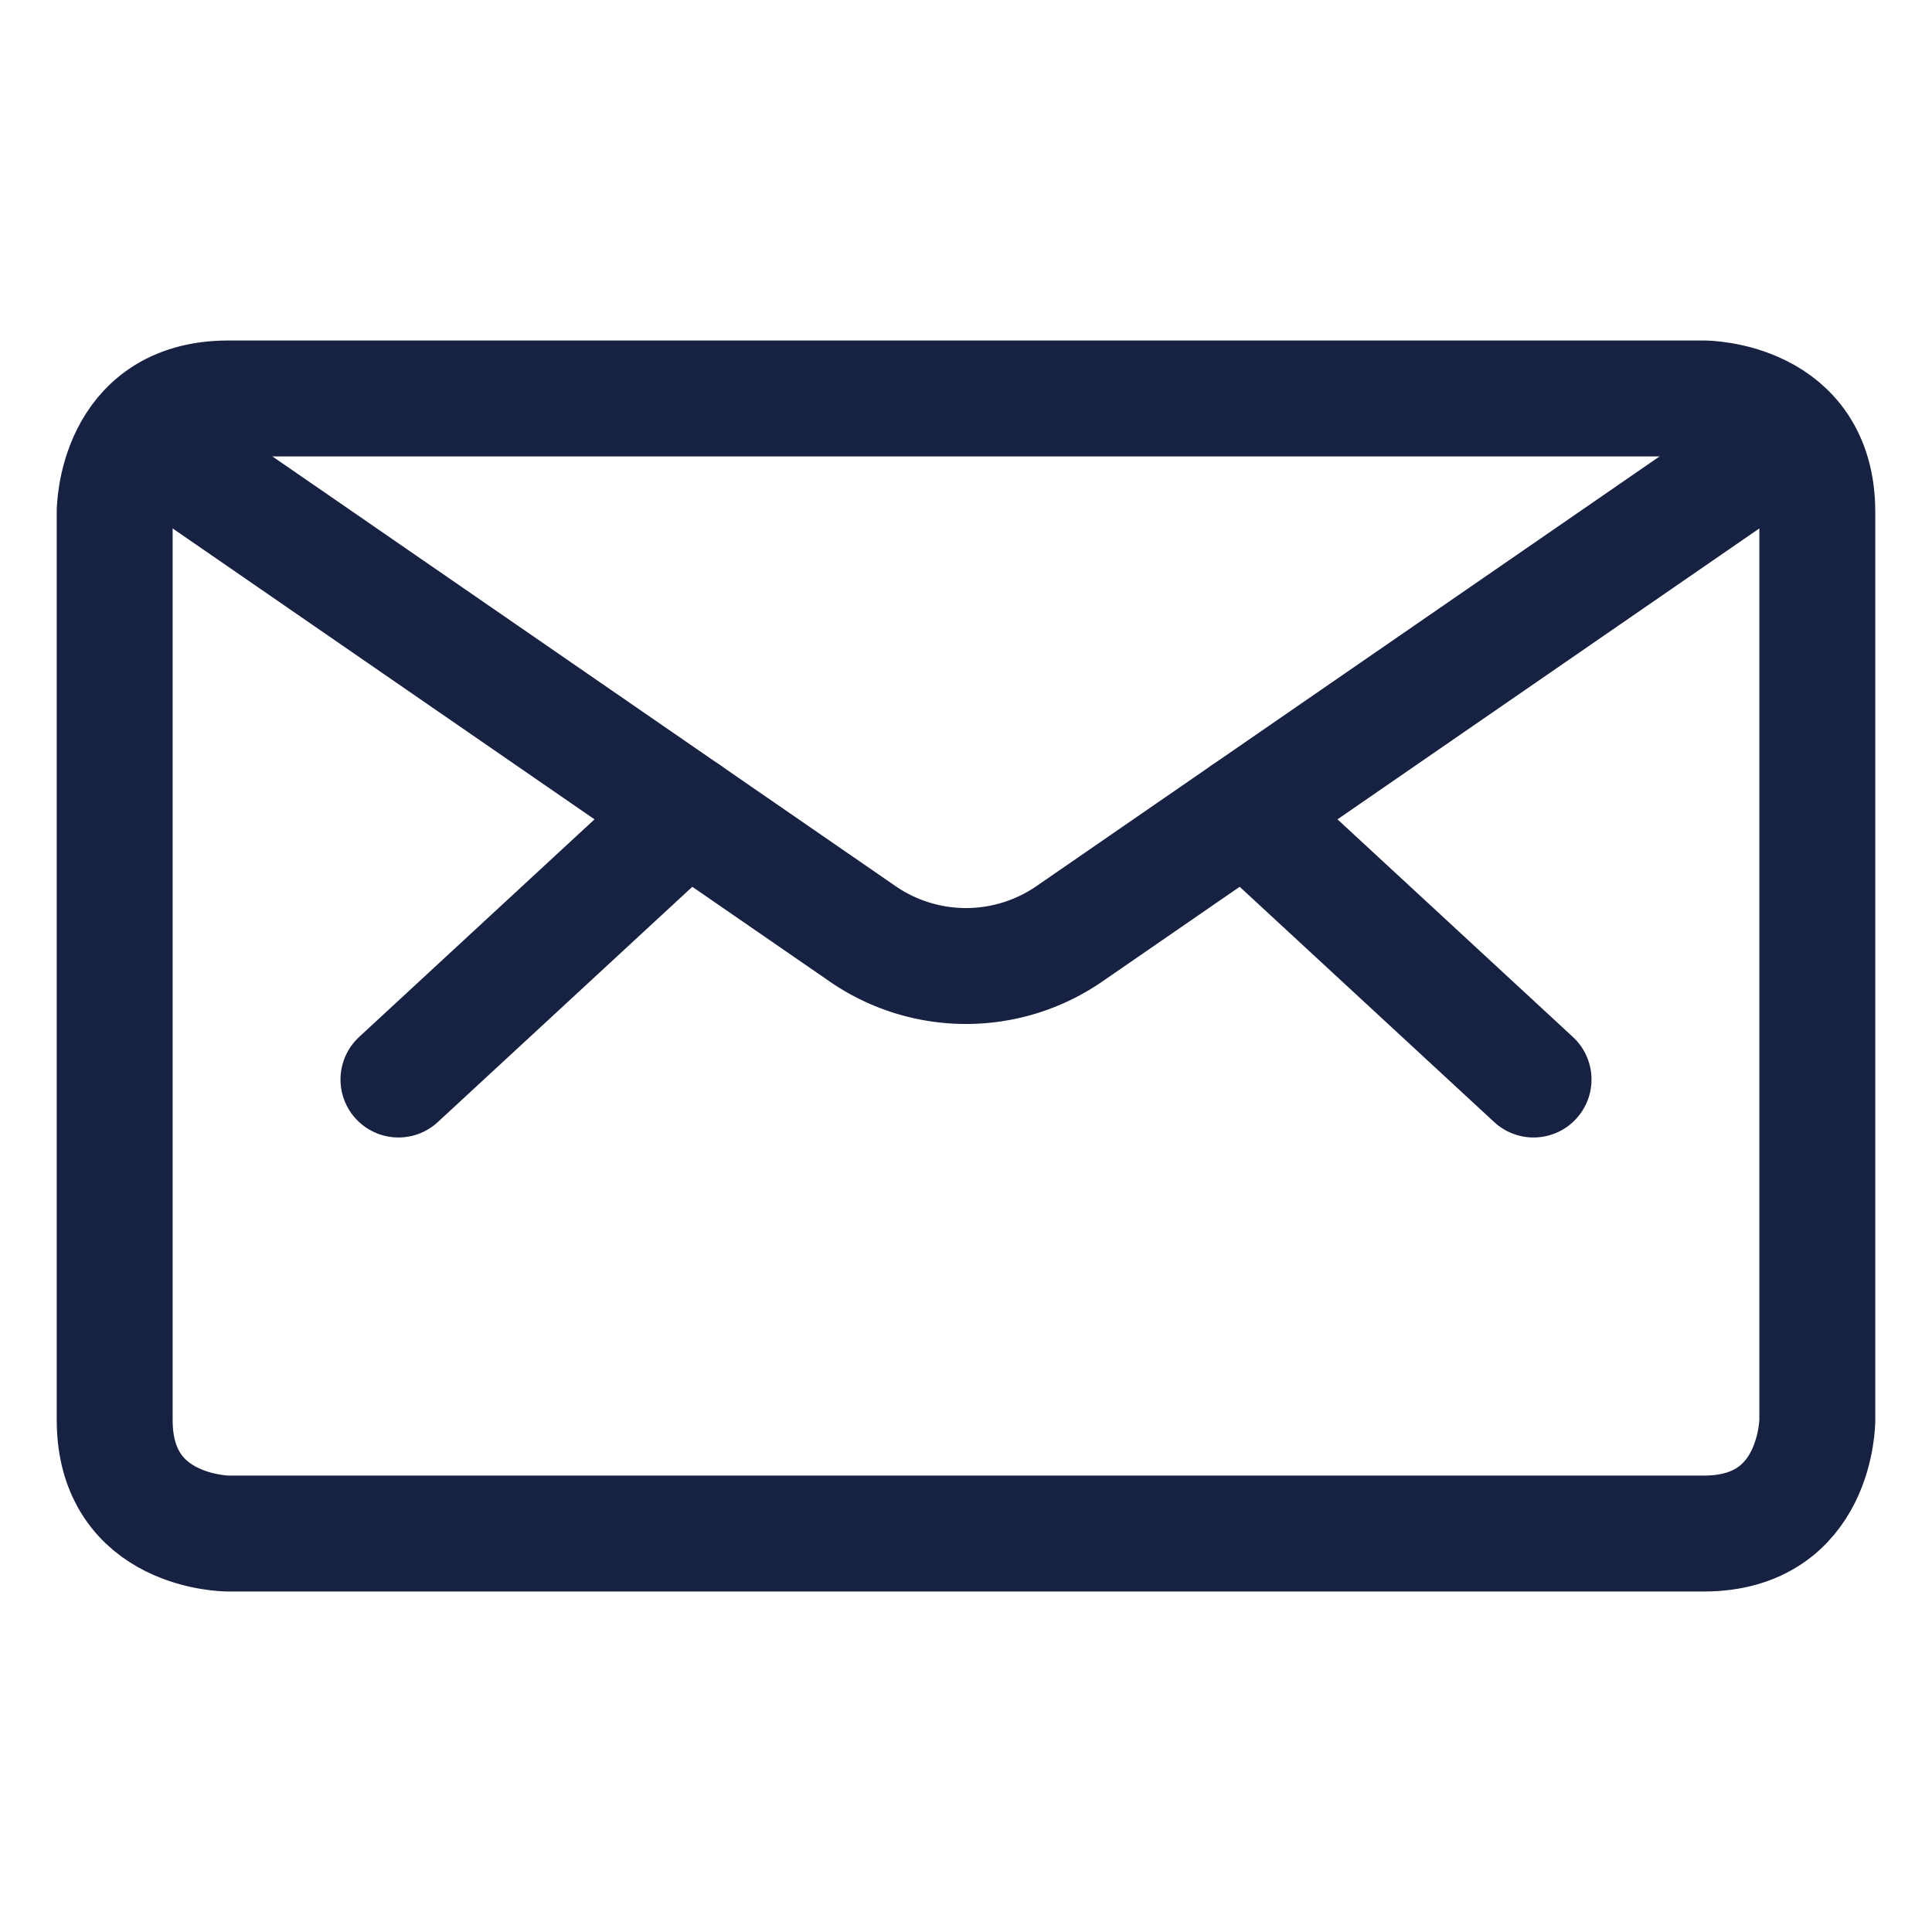
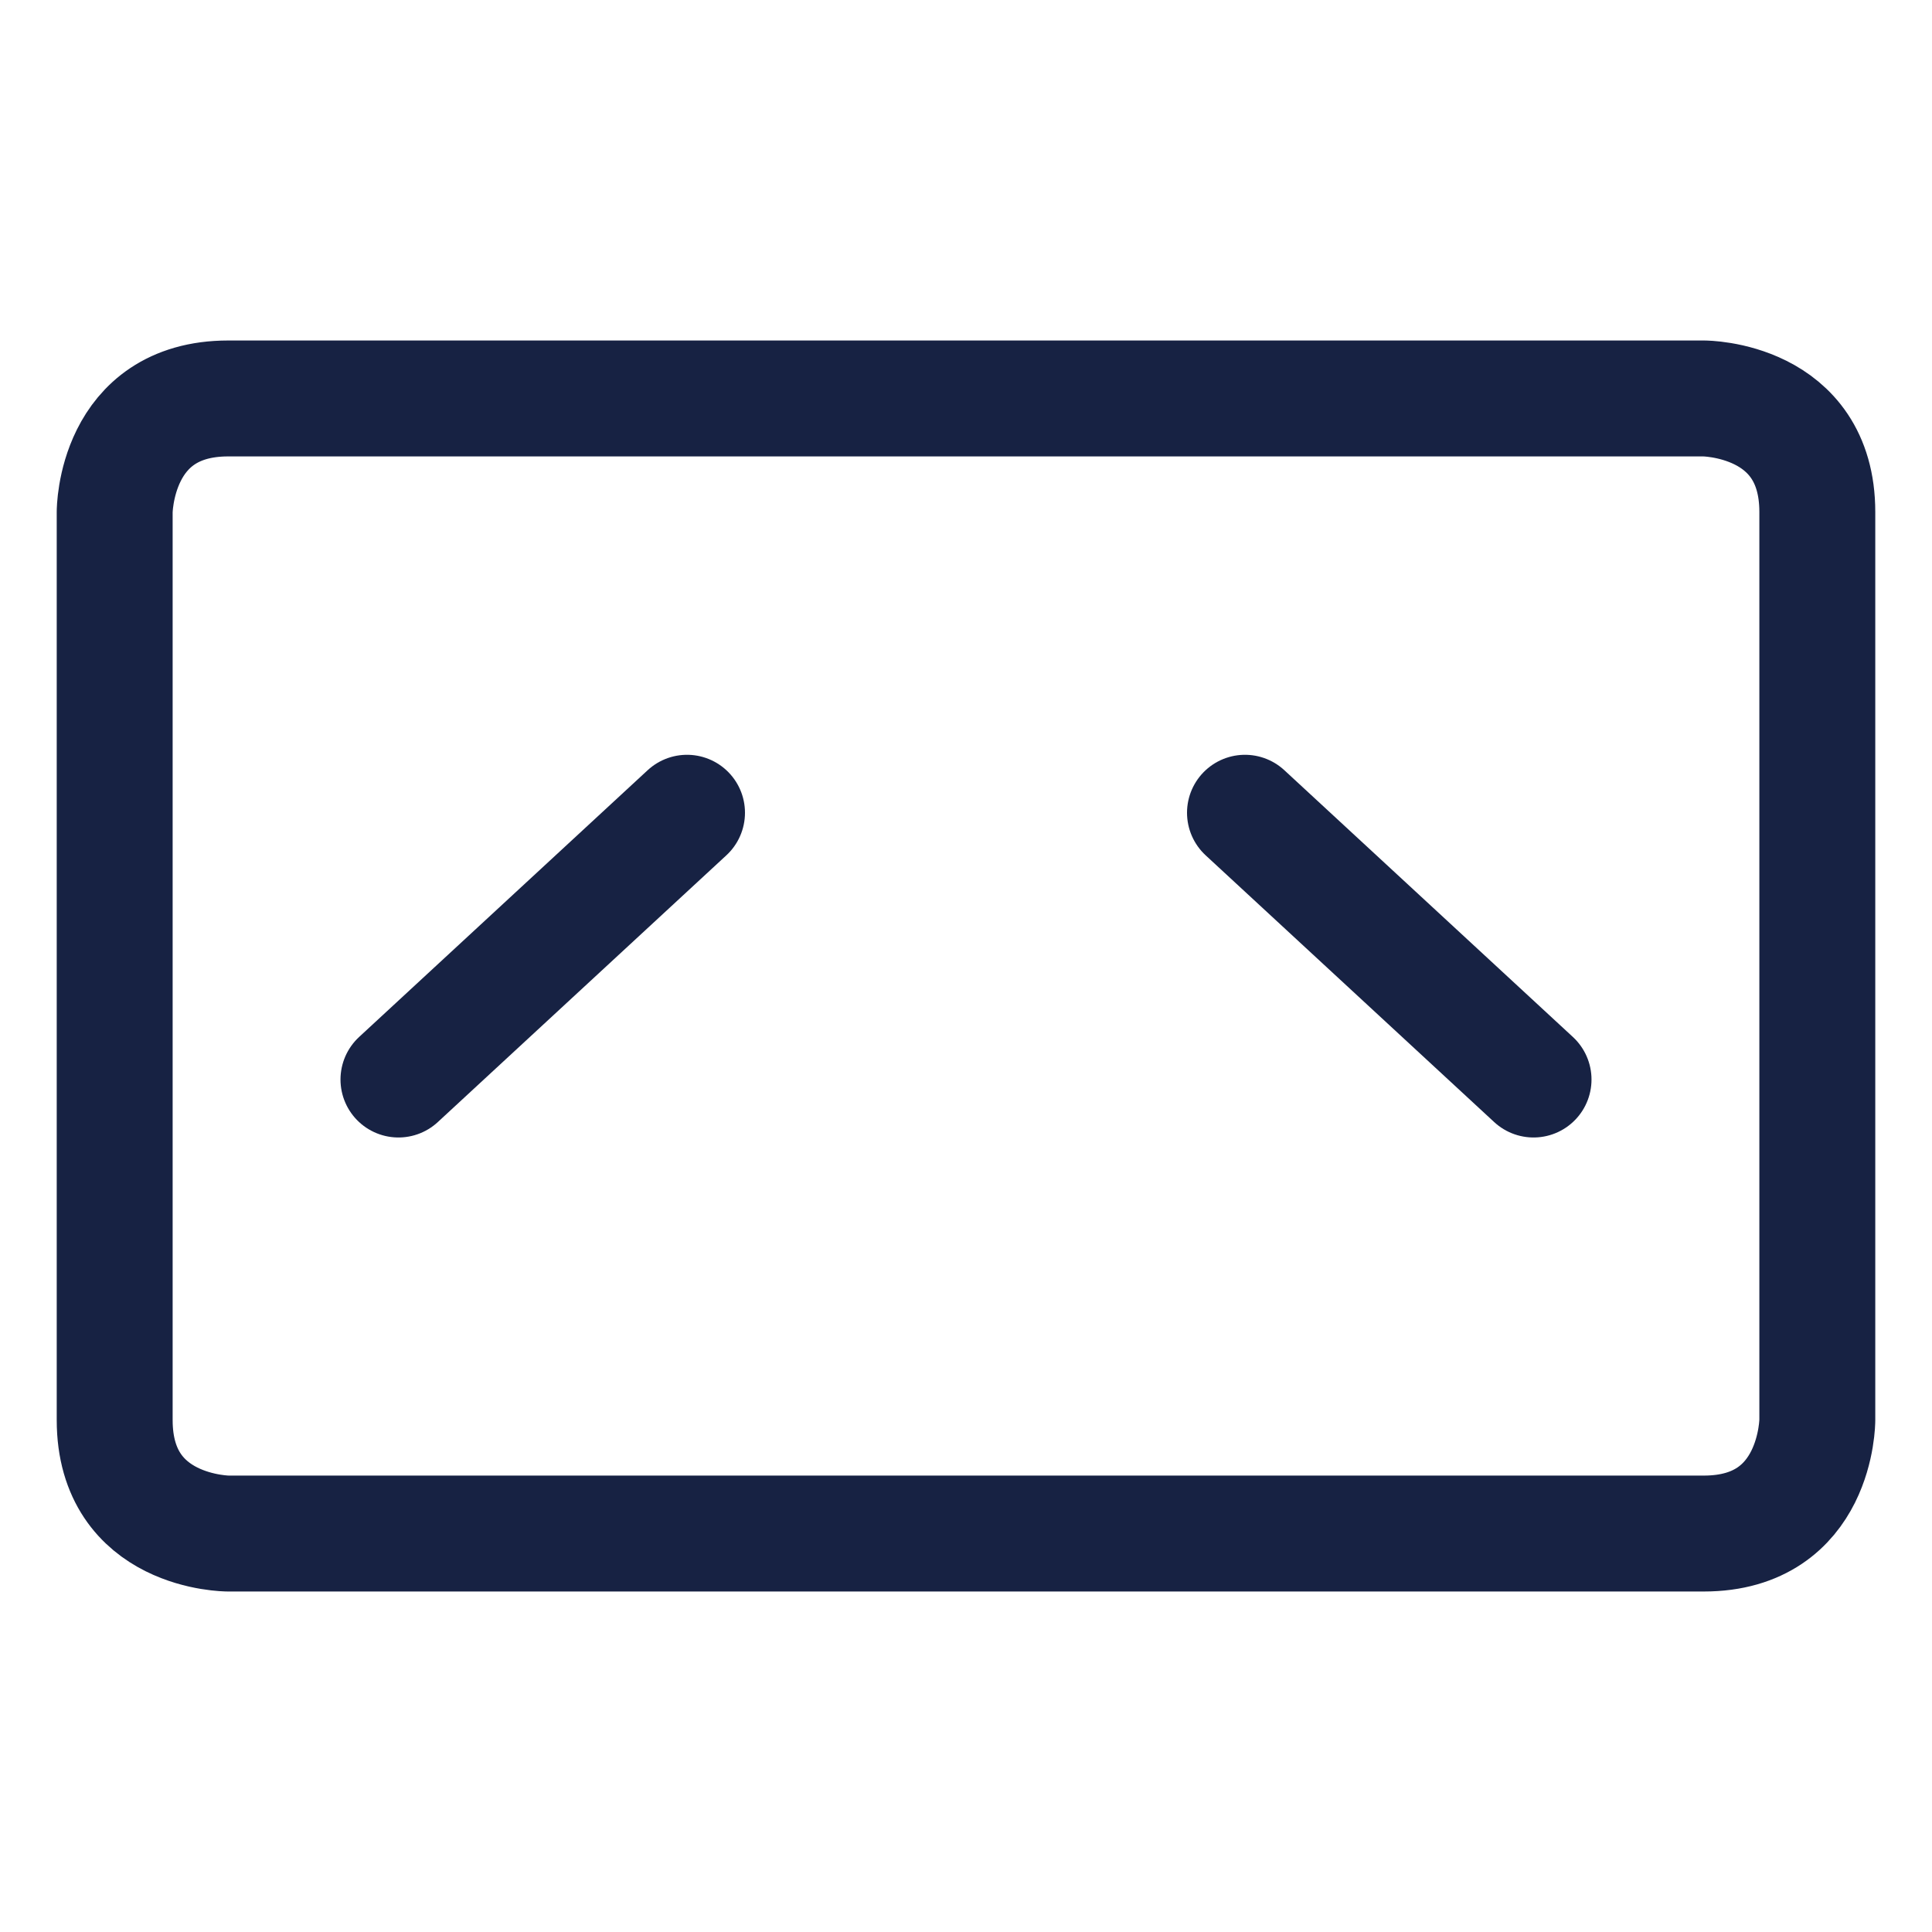
<svg xmlns="http://www.w3.org/2000/svg" viewBox="-1.5 -1.5 50 50" id="Envelope--Streamline-Ultimate.svg" height="50" width="50">
  <desc>Envelope Streamline Icon: https://streamlinehq.com</desc>
  <defs />
  <title>envelope</title>
  <path d="M4.406 8.812h38.188s2.938 0 2.938 2.938v23.5s0 2.938 -2.938 2.938H4.406s-2.938 0 -2.938 -2.938V11.75s0 -2.938 2.938 -2.938" fill="none" stroke="#172243" stroke-linecap="round" stroke-linejoin="round" stroke-width="3" />
  <path d="M30.72 19.534 38.188 26.438" fill="none" stroke="#172243" stroke-linecap="round" stroke-linejoin="round" stroke-width="3" />
  <path d="M16.28 19.534 8.812 26.438" fill="none" stroke="#172243" stroke-linecap="round" stroke-linejoin="round" stroke-width="3" />
-   <path d="m44.807 9.819 -18.63 12.847a4.712 4.712 0 0 1 -5.354 0L2.193 9.819" fill="none" stroke="#172243" stroke-linecap="round" stroke-linejoin="round" stroke-width="3" />
</svg>